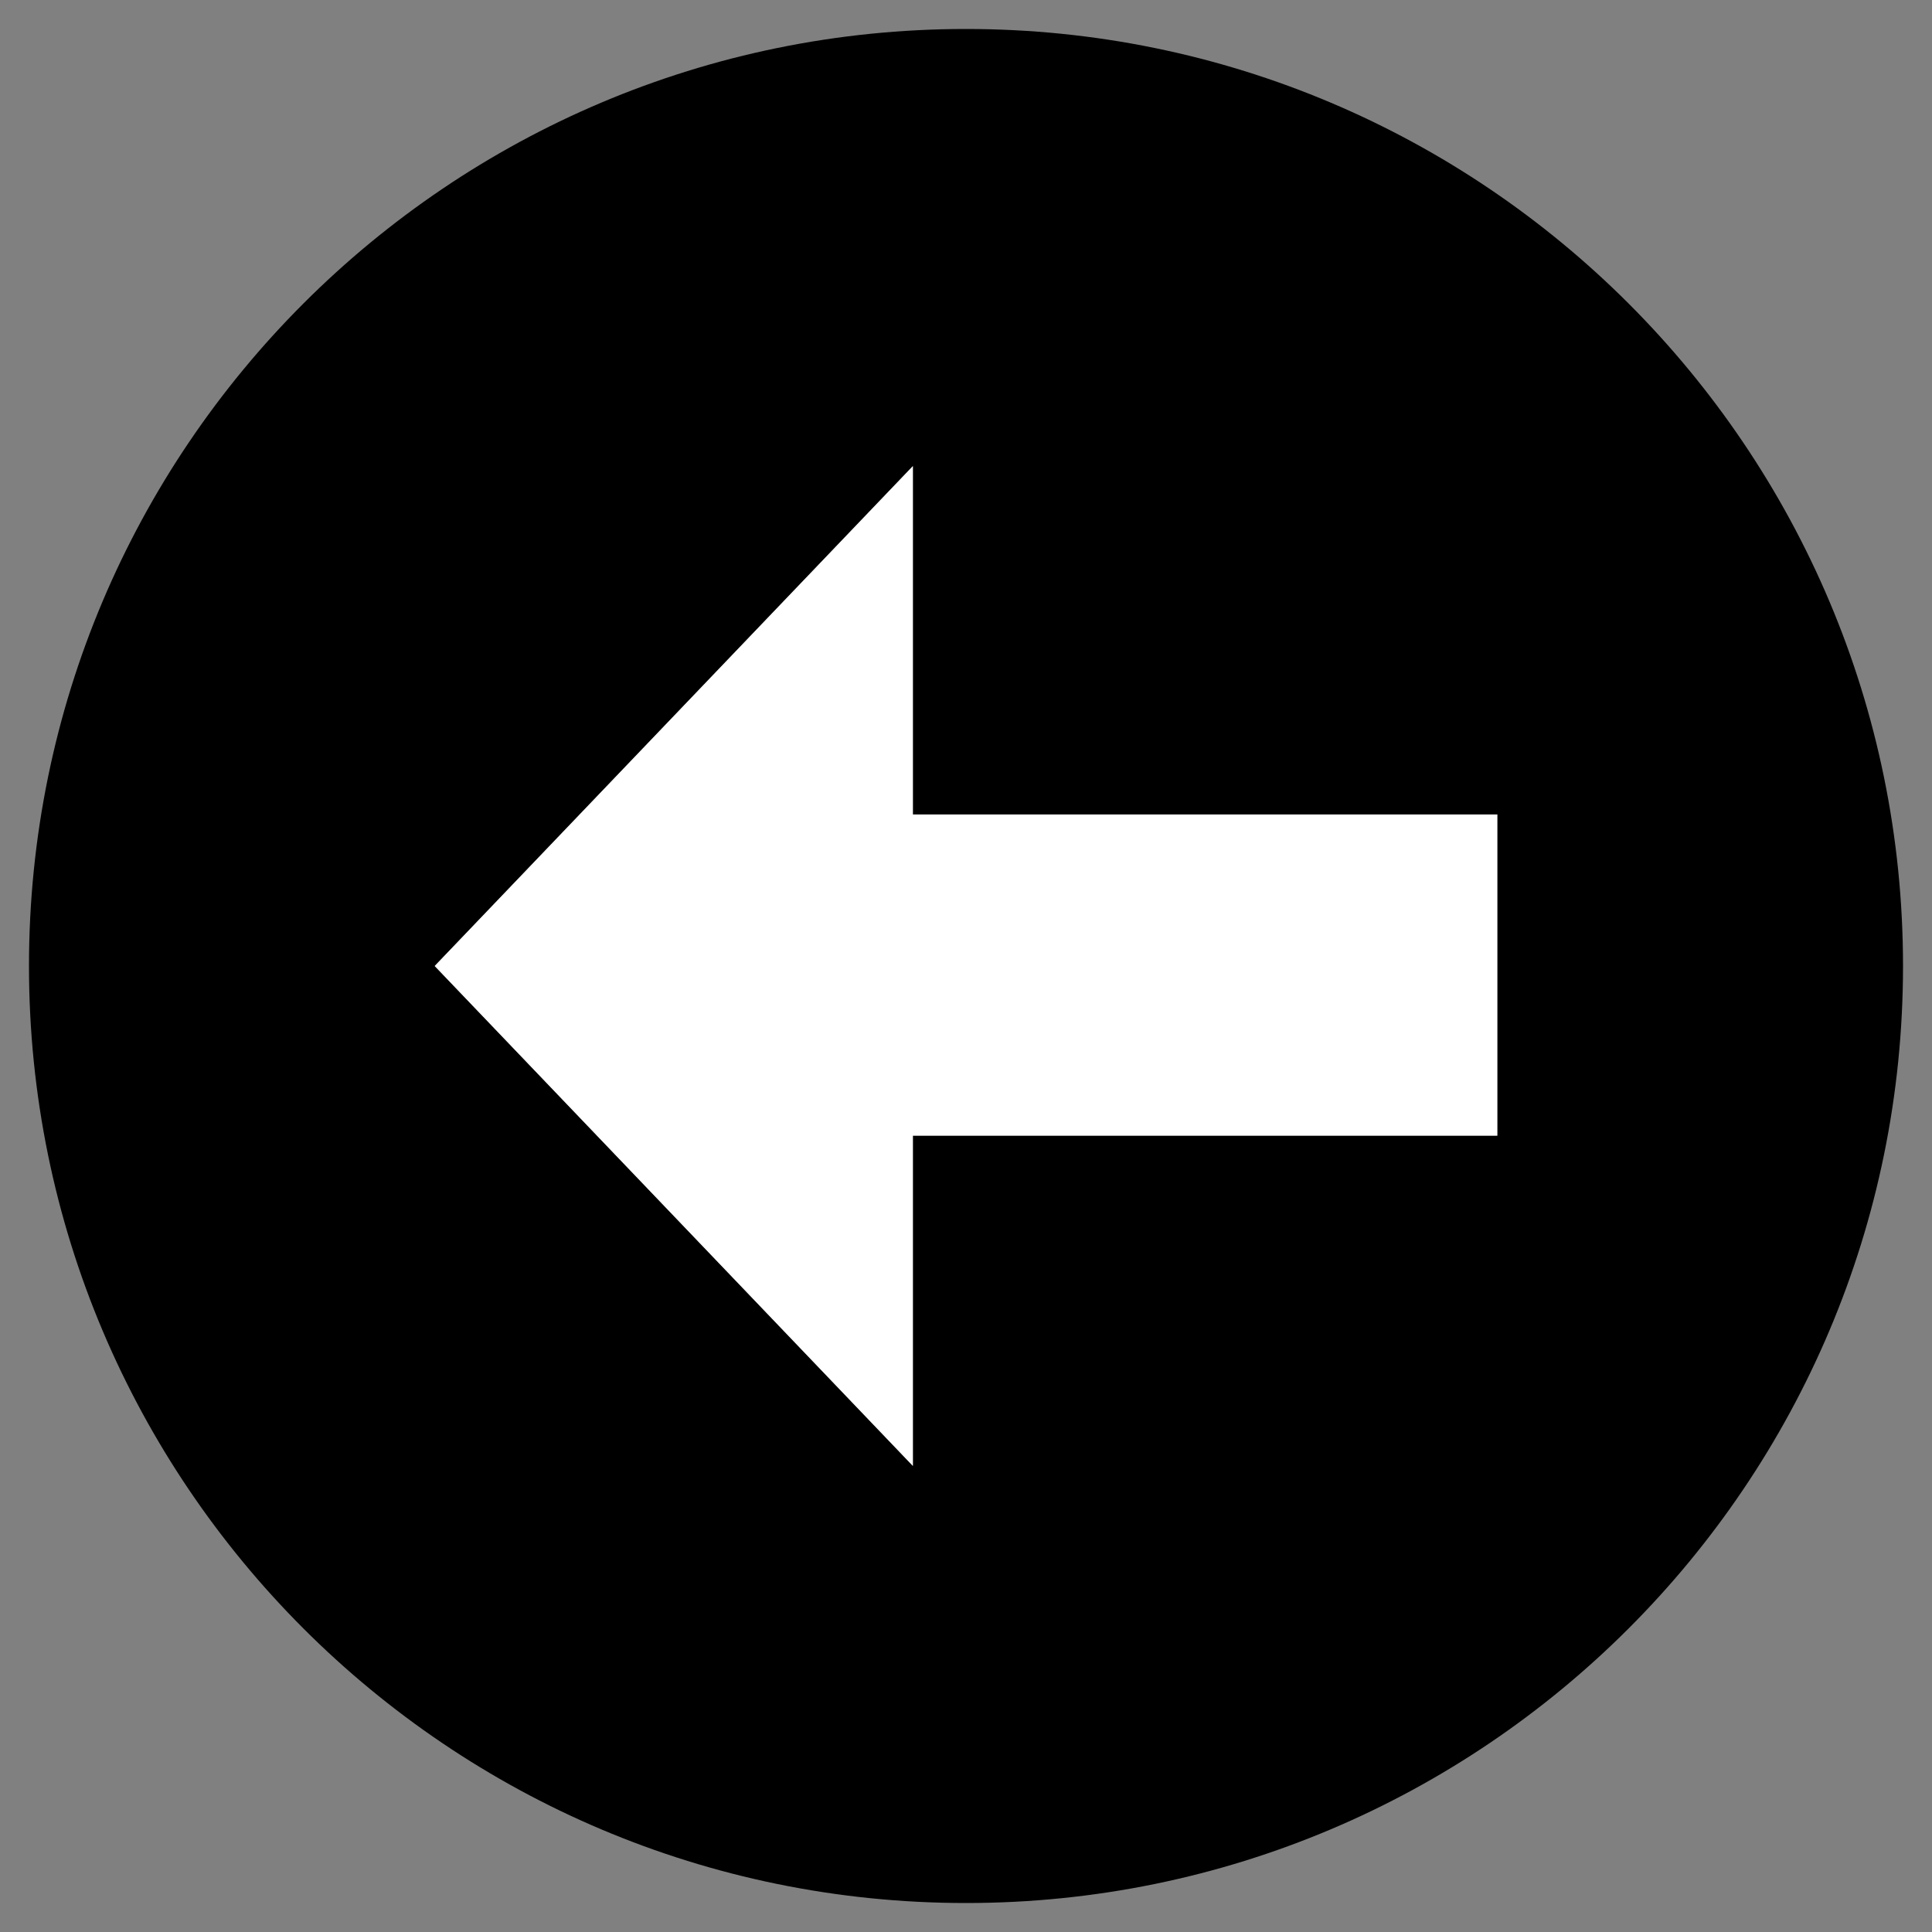
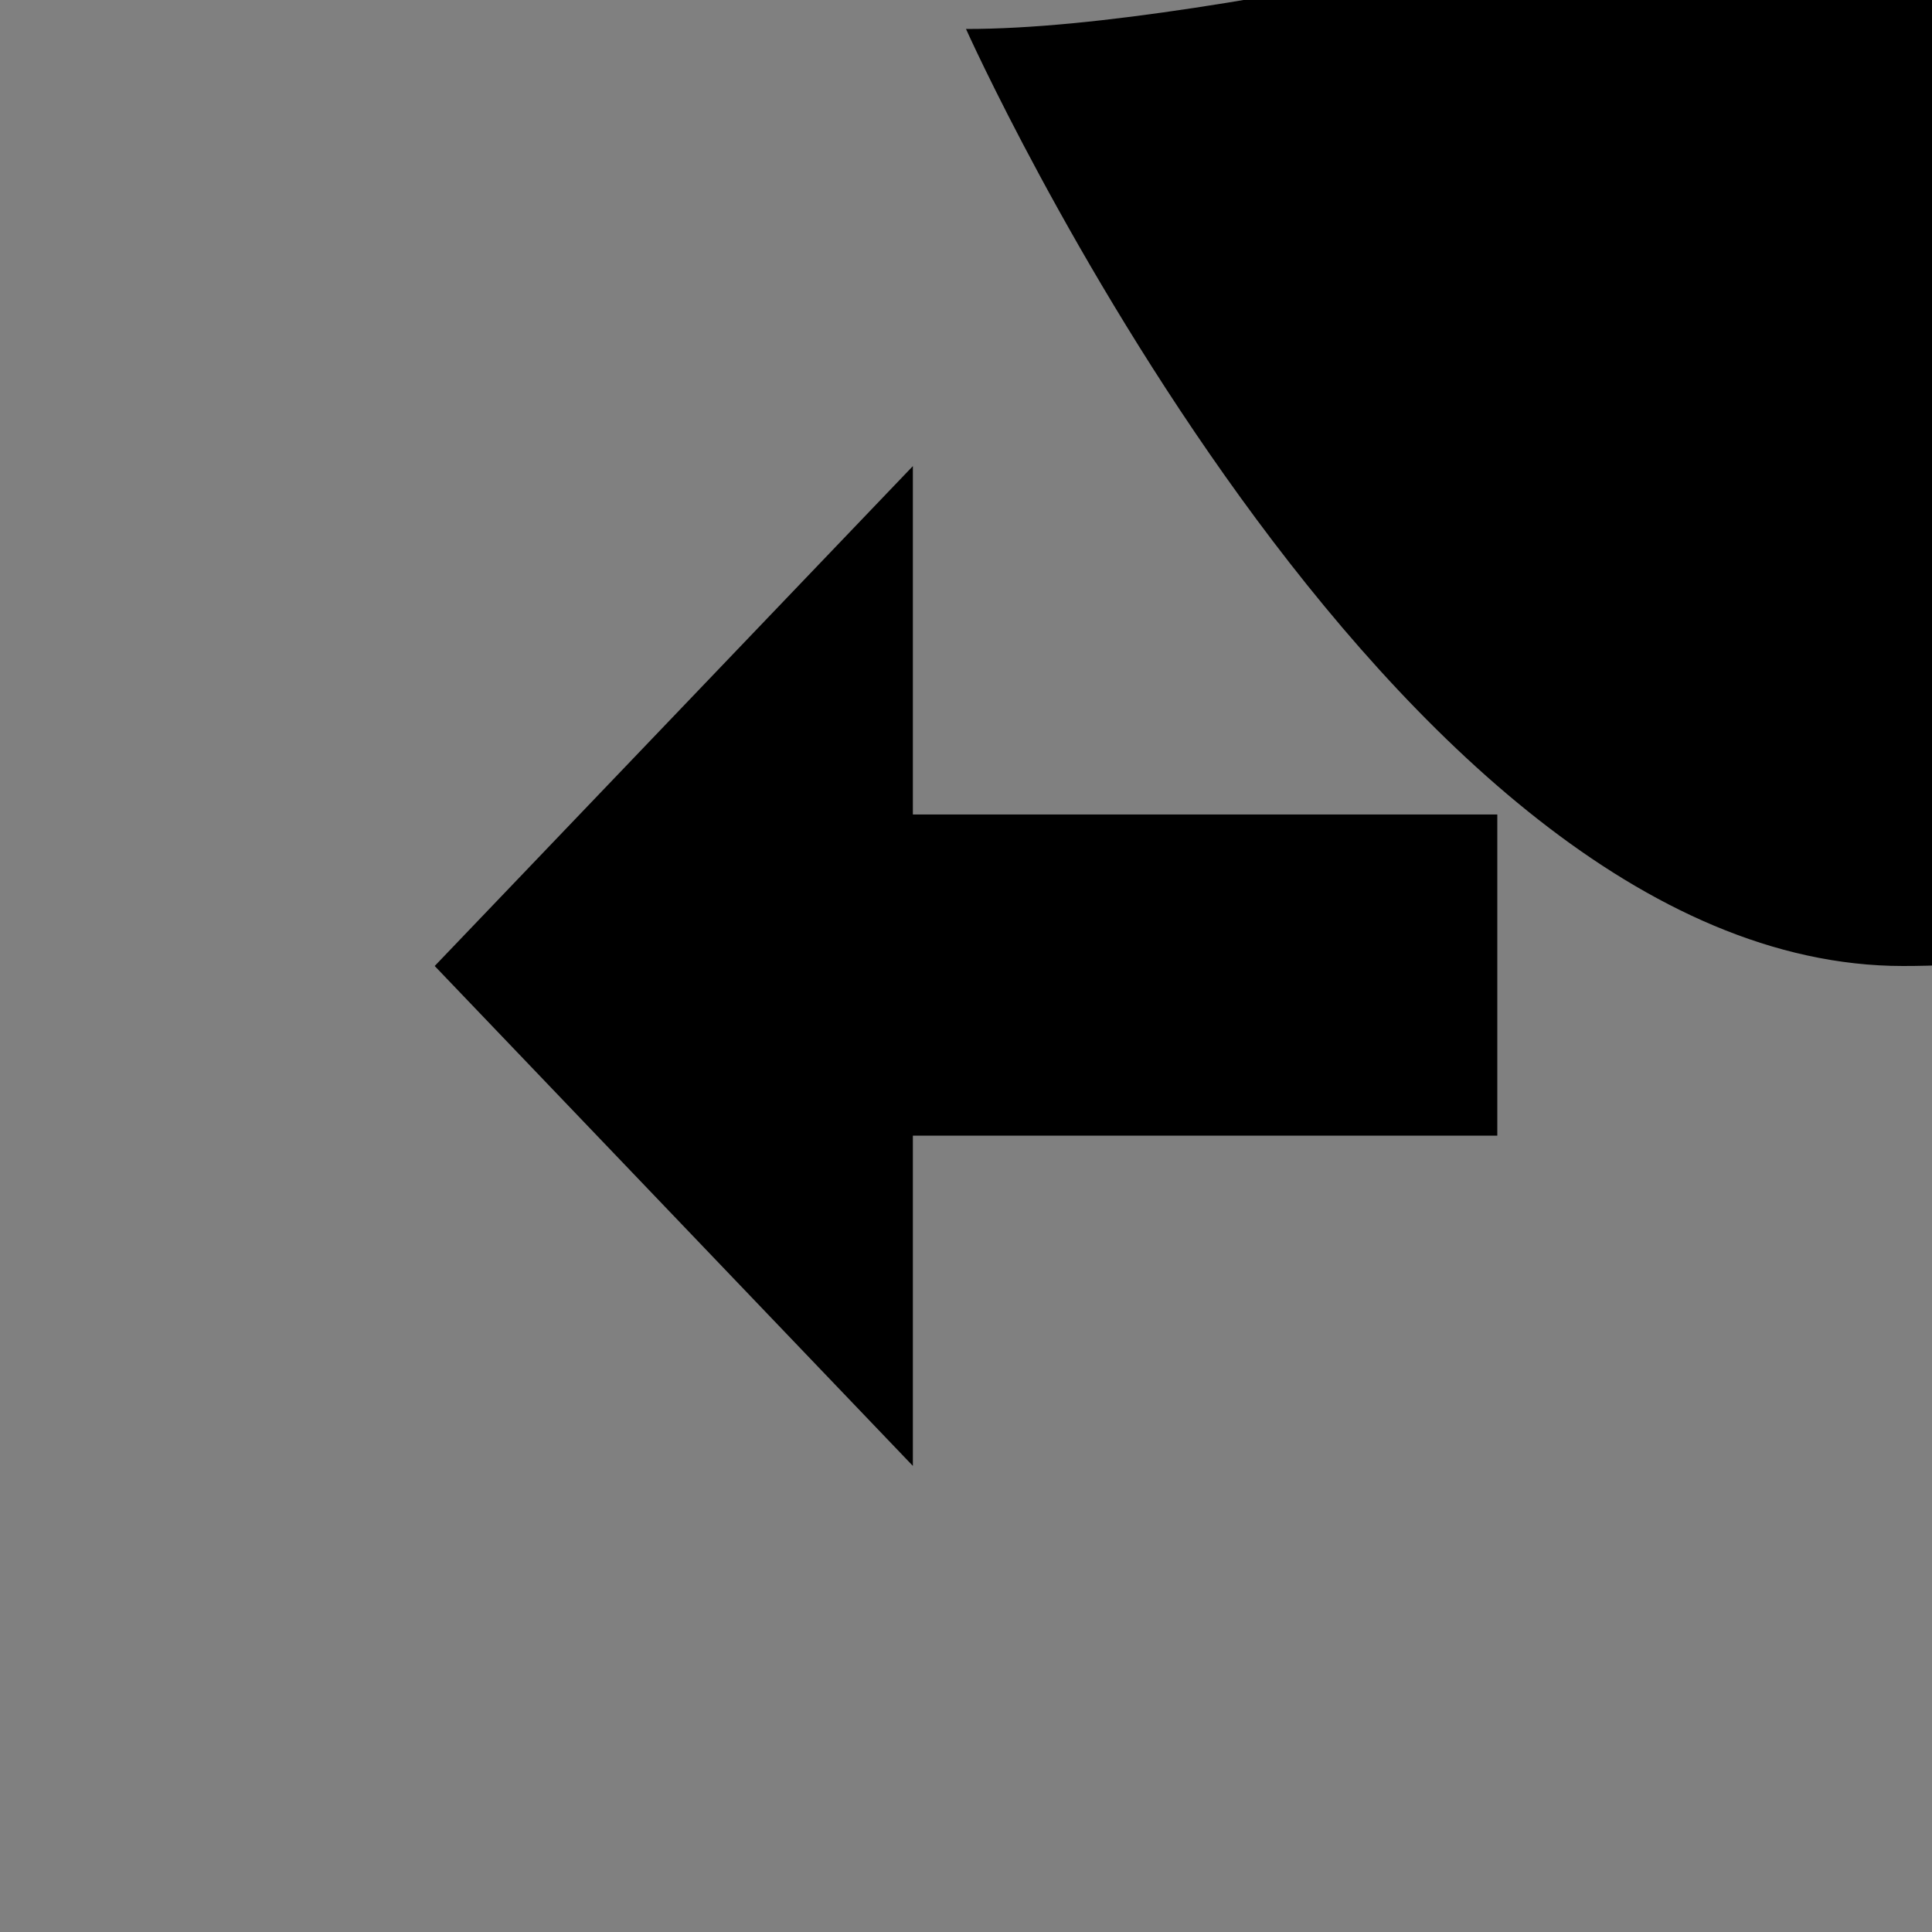
<svg xmlns="http://www.w3.org/2000/svg" id="Layer_1" version="1.1" viewBox="0 0 32 32">
  <rect x="0" y="0" width="32" height="32" fill="#808080" stroke="none" />
  <defs>
    <style>
      .st0 {
        fill: #fff;
      }
    </style>
  </defs>
-   <path d="M16,.48C7.43.48.48,7.43.48,16s6.95,15.52,15.52,15.52,15.52-6.95,15.52-15.52S24.57.48,16,.48ZM24.8,18.81h-9.68v5.47l-7.92-8.28,7.92-8.28v5.77h9.68v5.32Z" />
-   <polygon class="st0" points="24.8 13.49 24.8 18.81 15.12 18.81 15.12 24.28 7.2 16 15.12 7.72 15.12 13.49 24.8 13.49" />
+   <path d="M16,.48s6.95,15.52,15.52,15.52,15.52-6.95,15.52-15.52S24.57.48,16,.48ZM24.8,18.81h-9.68v5.47l-7.92-8.28,7.92-8.28v5.77h9.68v5.32Z" />
</svg>